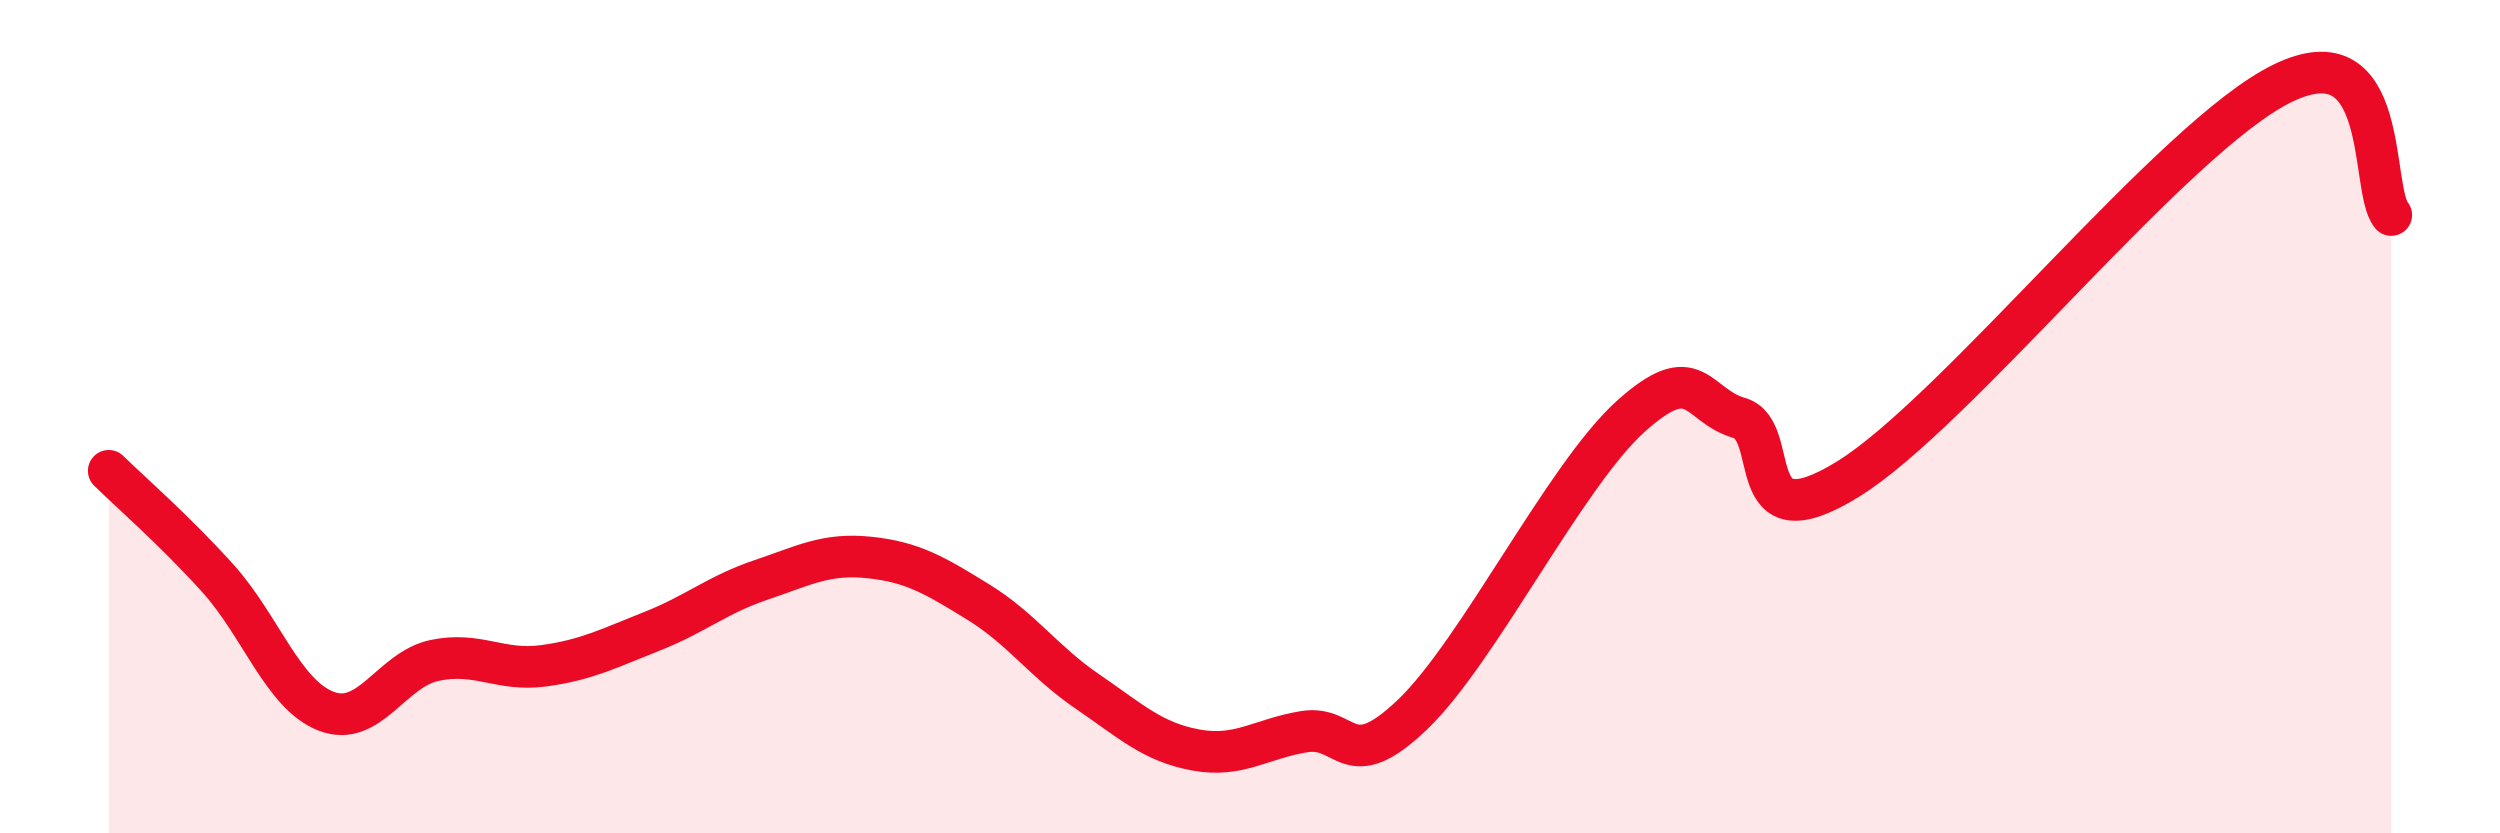
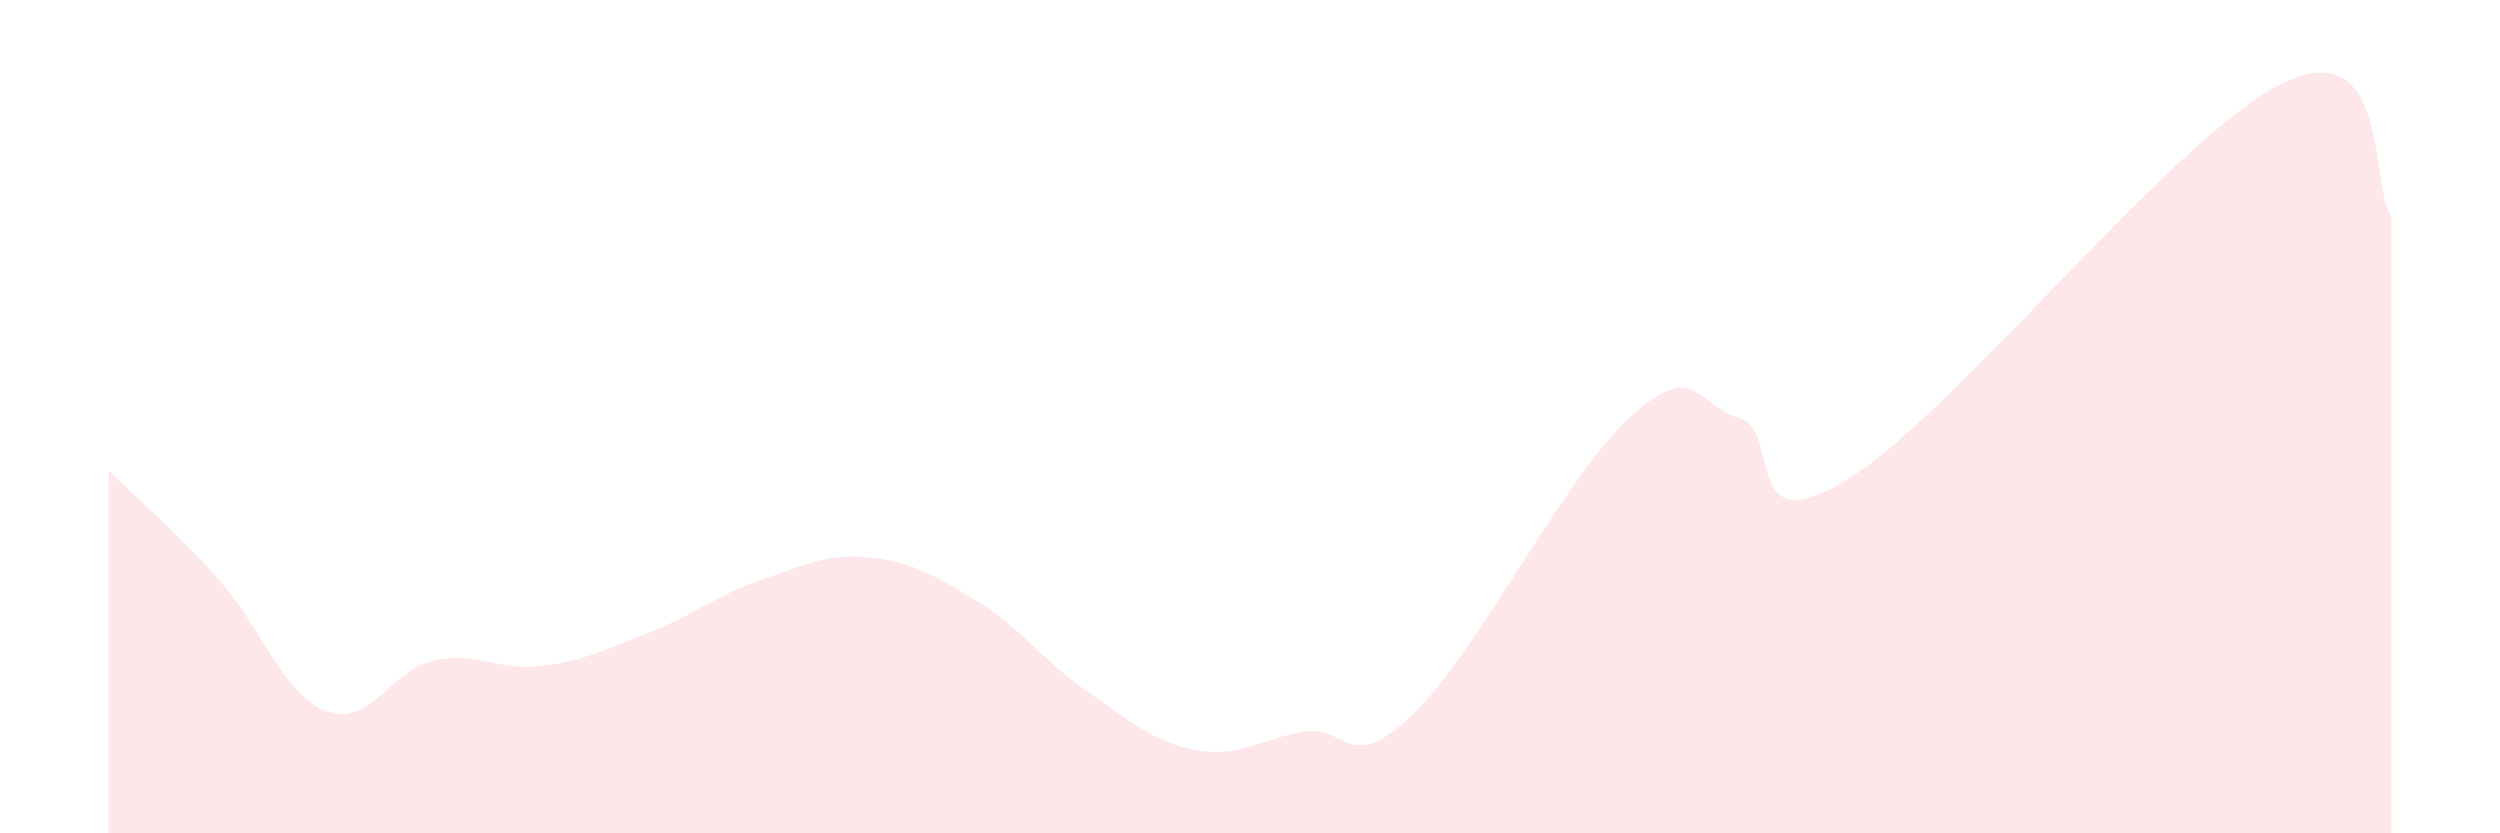
<svg xmlns="http://www.w3.org/2000/svg" width="60" height="20" viewBox="0 0 60 20">
  <path d="M 2.61,11.3 C 3.13,11.81 4.18,12.72 5.22,13.87 C 6.26,15.02 6.79,16.67 7.83,17.07 C 8.87,17.47 9.39,16.07 10.43,15.85 C 11.47,15.63 12,16.12 13.04,15.98 C 14.08,15.84 14.61,15.56 15.65,15.15 C 16.69,14.74 17.22,14.27 18.26,13.92 C 19.3,13.57 19.83,13.27 20.87,13.38 C 21.91,13.49 22.44,13.81 23.48,14.45 C 24.52,15.09 25.05,15.88 26.09,16.59 C 27.13,17.3 27.66,17.81 28.7,18 C 29.74,18.19 30.26,17.73 31.3,17.56 C 32.34,17.39 32.34,18.65 33.91,17.14 C 35.48,15.63 37.56,11.42 39.13,10 C 40.7,8.58 40.7,9.73 41.74,10.03 C 42.78,10.33 41.74,13.11 44.35,11.5 C 46.96,9.89 52.17,3.27 54.78,2 C 57.39,0.73 56.87,4.53 57.39,5.16L57.39 20L2.61 20Z" fill="#EB0A25" opacity="0.1" stroke-linecap="round" stroke-linejoin="round" />
-   <path d="M 2.61,11.3 C 3.13,11.81 4.18,12.72 5.22,13.87 C 6.26,15.02 6.79,16.67 7.83,17.07 C 8.87,17.47 9.39,16.07 10.43,15.85 C 11.47,15.63 12,16.12 13.04,15.98 C 14.08,15.84 14.61,15.56 15.65,15.15 C 16.69,14.74 17.22,14.27 18.26,13.92 C 19.3,13.57 19.83,13.27 20.87,13.38 C 21.91,13.49 22.44,13.81 23.48,14.45 C 24.52,15.09 25.05,15.88 26.09,16.59 C 27.13,17.3 27.66,17.81 28.7,18 C 29.74,18.19 30.26,17.73 31.3,17.56 C 32.34,17.39 32.34,18.65 33.91,17.14 C 35.48,15.63 37.56,11.42 39.13,10 C 40.7,8.58 40.7,9.73 41.74,10.03 C 42.78,10.33 41.74,13.11 44.35,11.5 C 46.96,9.89 52.17,3.27 54.78,2 C 57.39,0.73 56.87,4.53 57.39,5.16" stroke="#EB0A25" stroke-width="1" fill="none" stroke-linecap="round" stroke-linejoin="round" />
</svg>